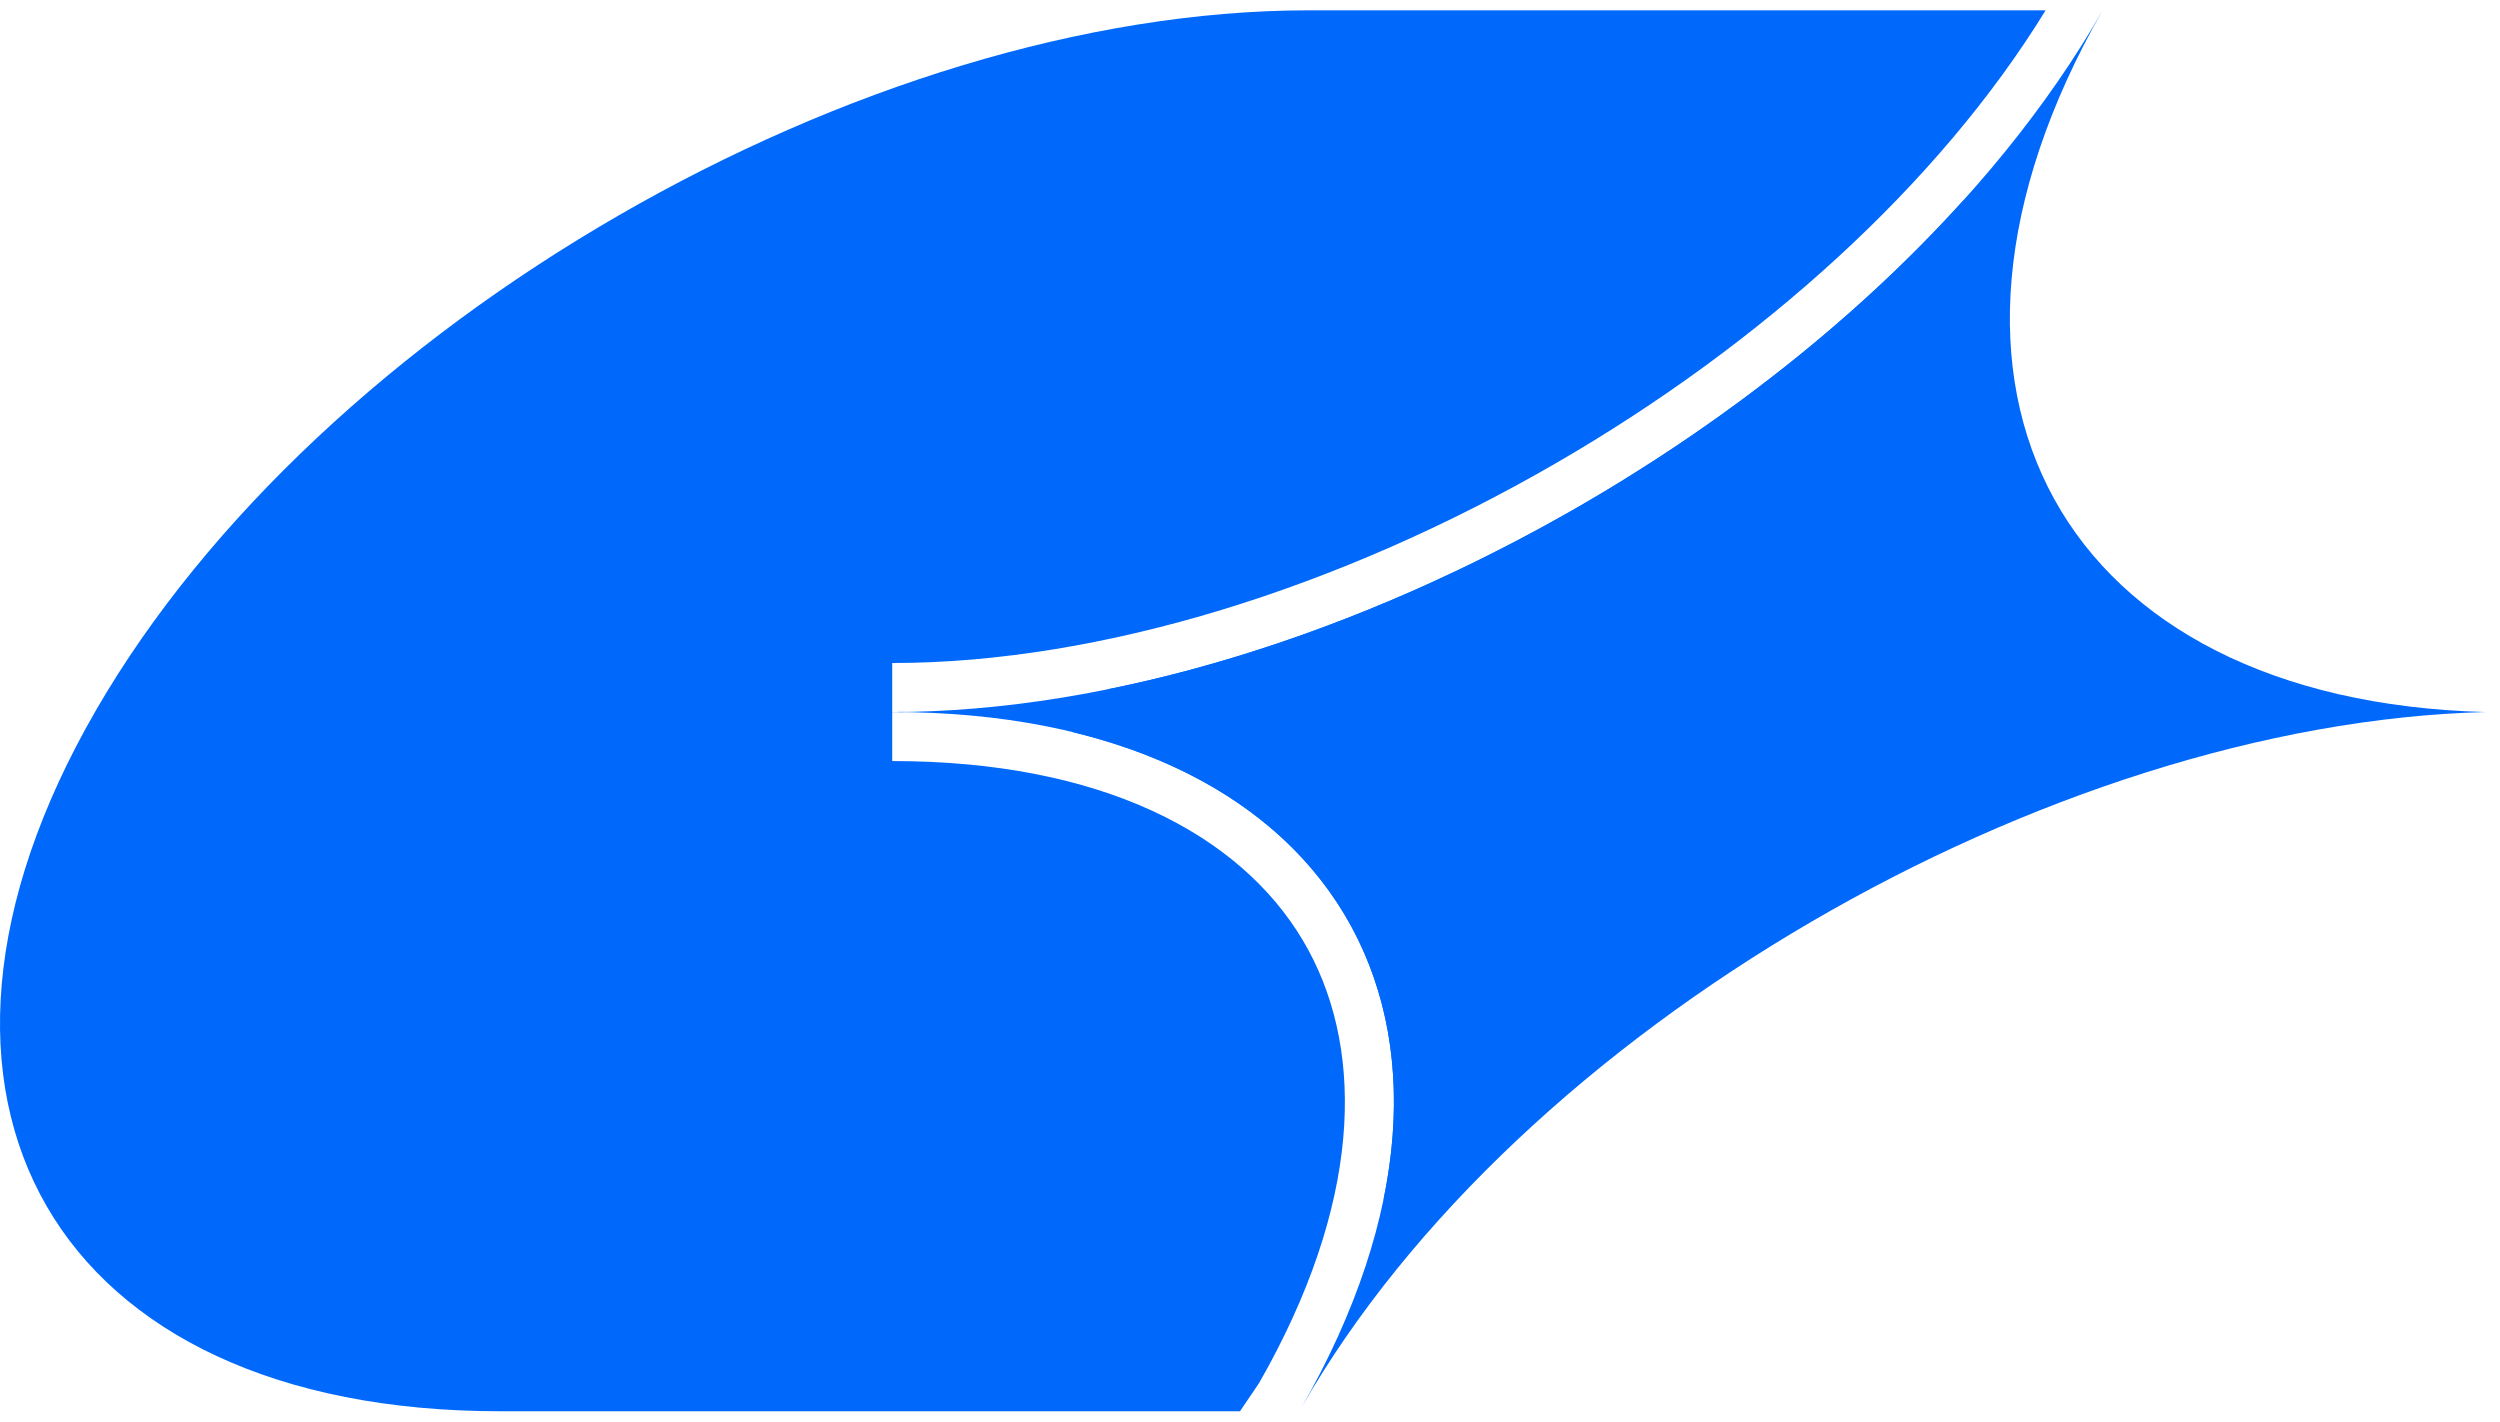
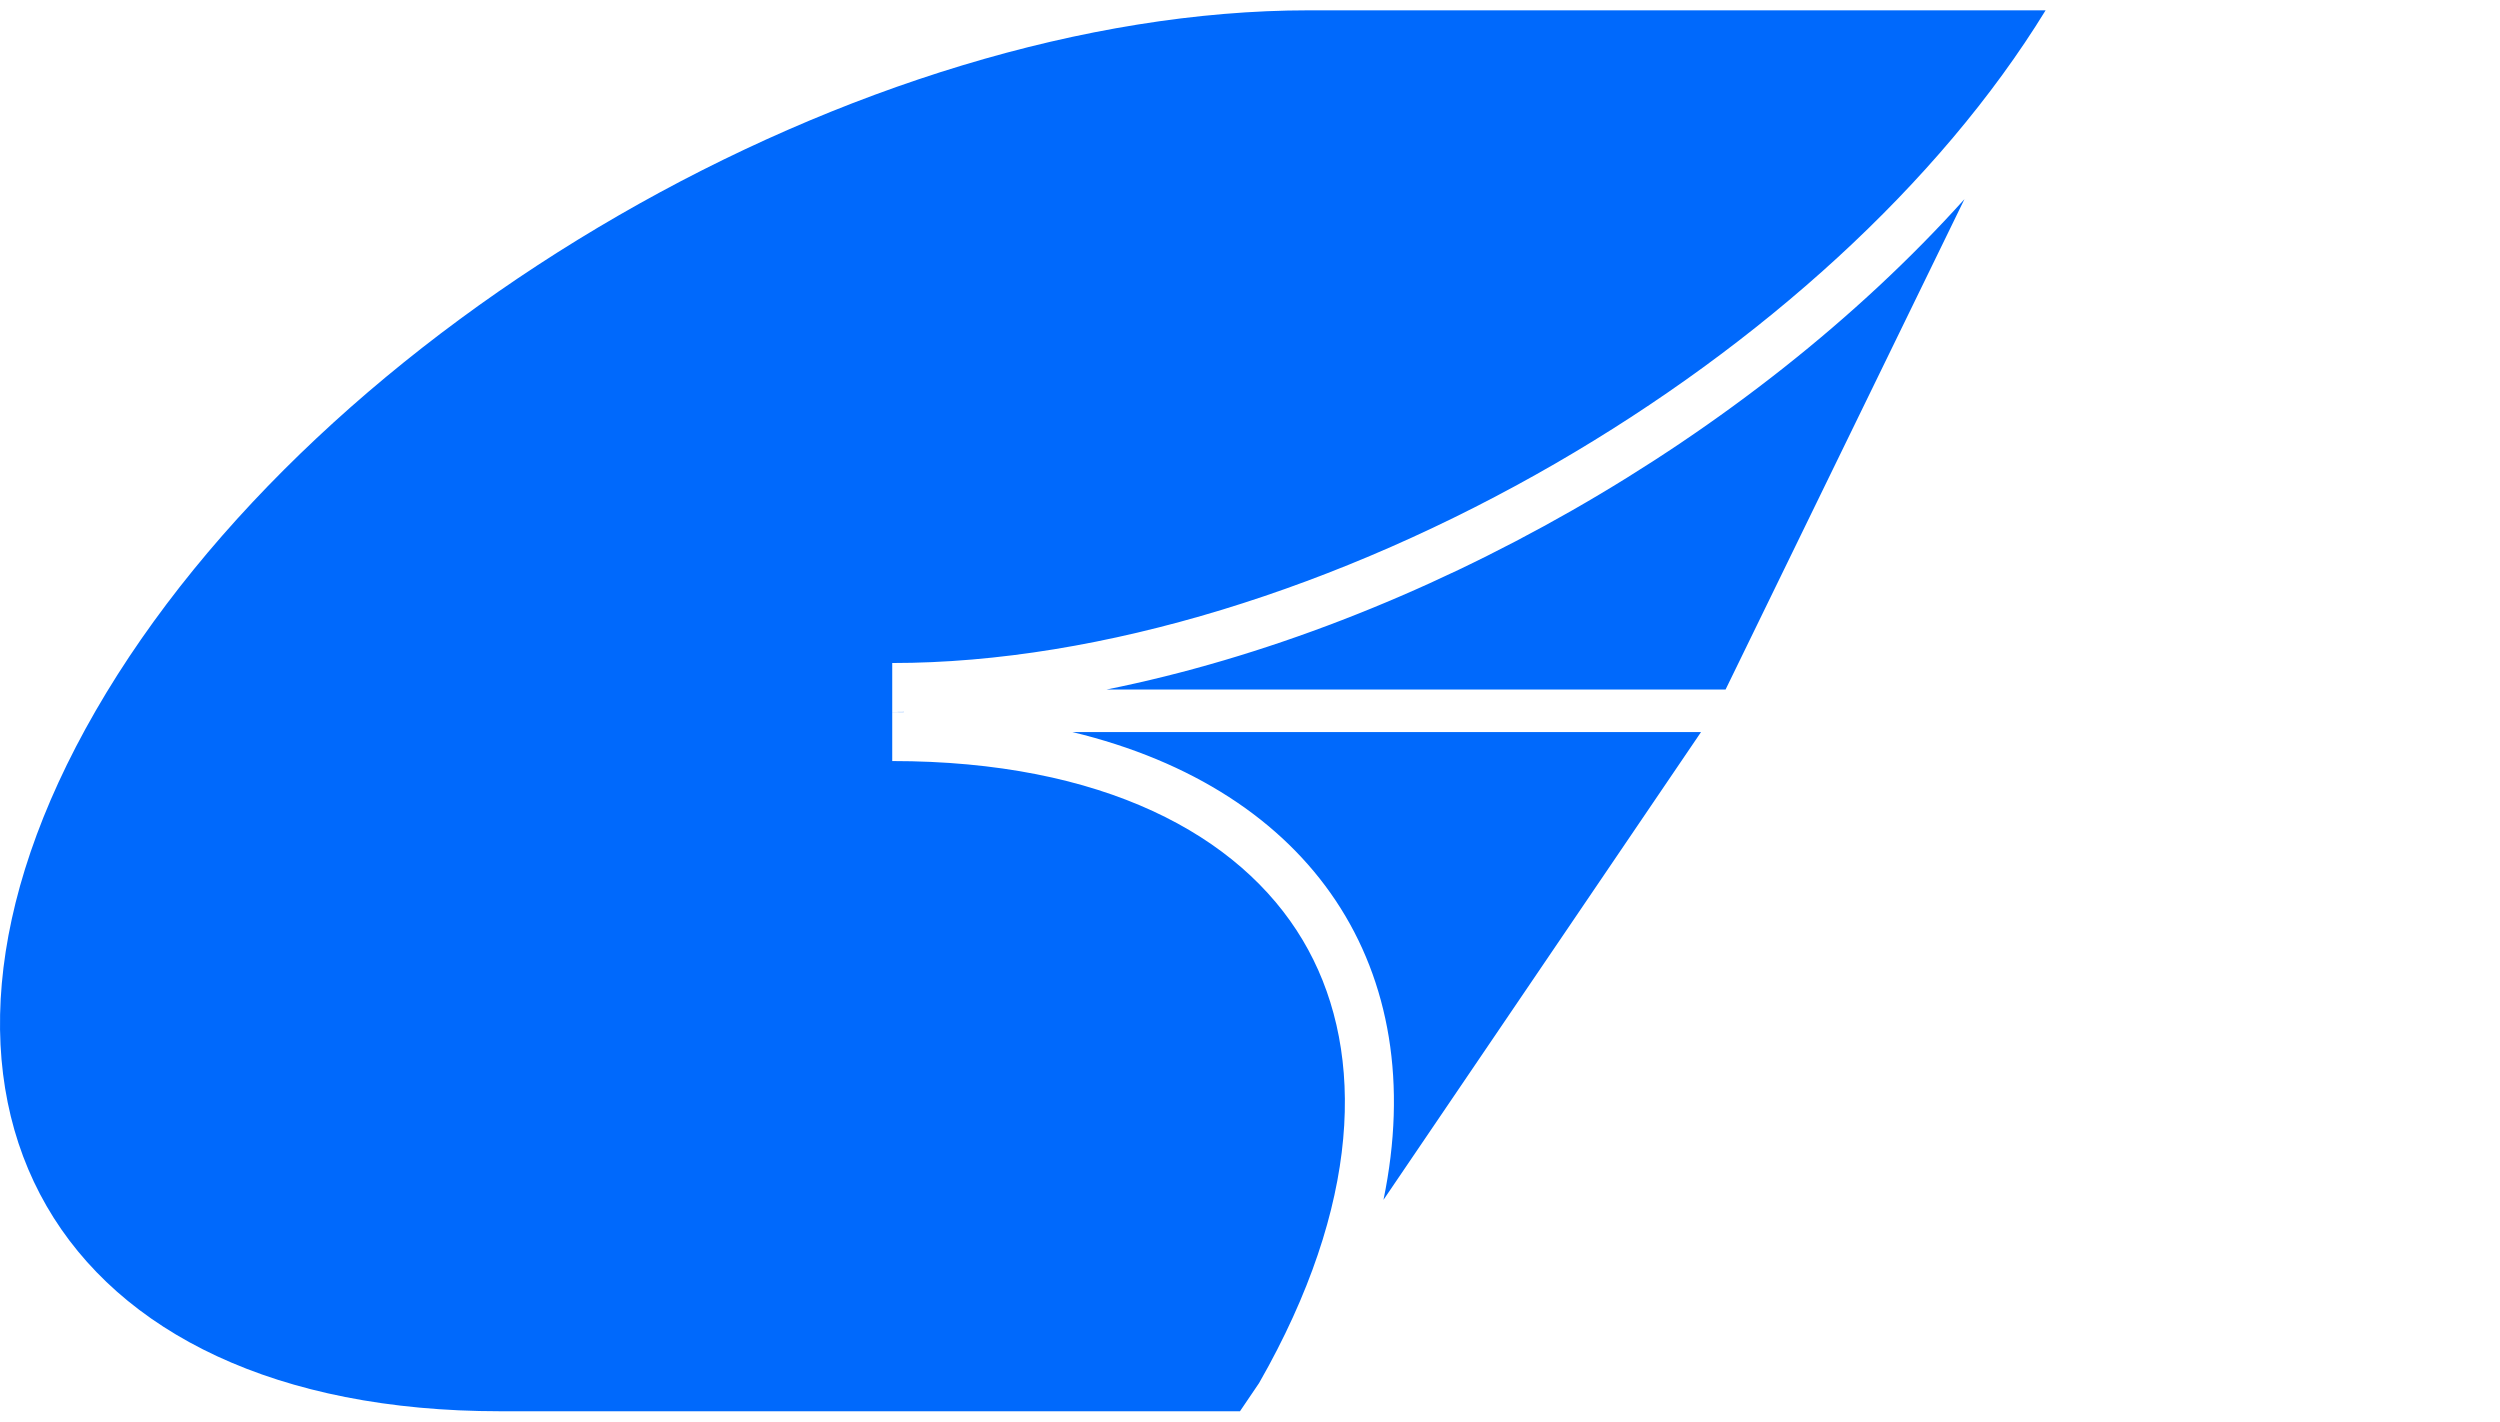
<svg xmlns="http://www.w3.org/2000/svg" width="102" height="58" viewBox="0 0 102 58" fill="none">
-   <path d="M36.402 29.051C54.383 29.051 76.797 16.162 85.788 0.421C76.962 15.873 84.139 28.595 101.402 29.051C83.617 29.508 61.932 41.97 53.106 57.421C62.097 41.681 54.383 29.051 36.402 29.051Z" fill="#0069FC" />
  <path d="M83.461 0.421C79.101 7.525 71.833 14.069 63.466 18.908C54.71 23.971 44.955 27.051 36.403 27.051V31.051C44.972 31.051 50.584 34.047 53.151 38.357C55.63 42.518 55.65 48.549 51.759 55.731L51.37 56.429L50.591 57.579H20.403C2.178 57.579 -5.209 44.784 3.903 29C13.016 13.217 35.178 0.421 53.403 0.421H83.461ZM69.403 29.867L56.446 48.953C58.401 39.512 53.543 32.227 43.749 29.867H69.403ZM36.871 29.056C36.716 29.054 36.56 29.051 36.403 29.051C36.561 29.051 36.719 29.047 36.877 29.045L36.871 29.056ZM70.403 28.134H45.14C57.89 25.573 71.378 17.881 80.15 8.125L70.403 28.134Z" fill="#0069FC" />
</svg>